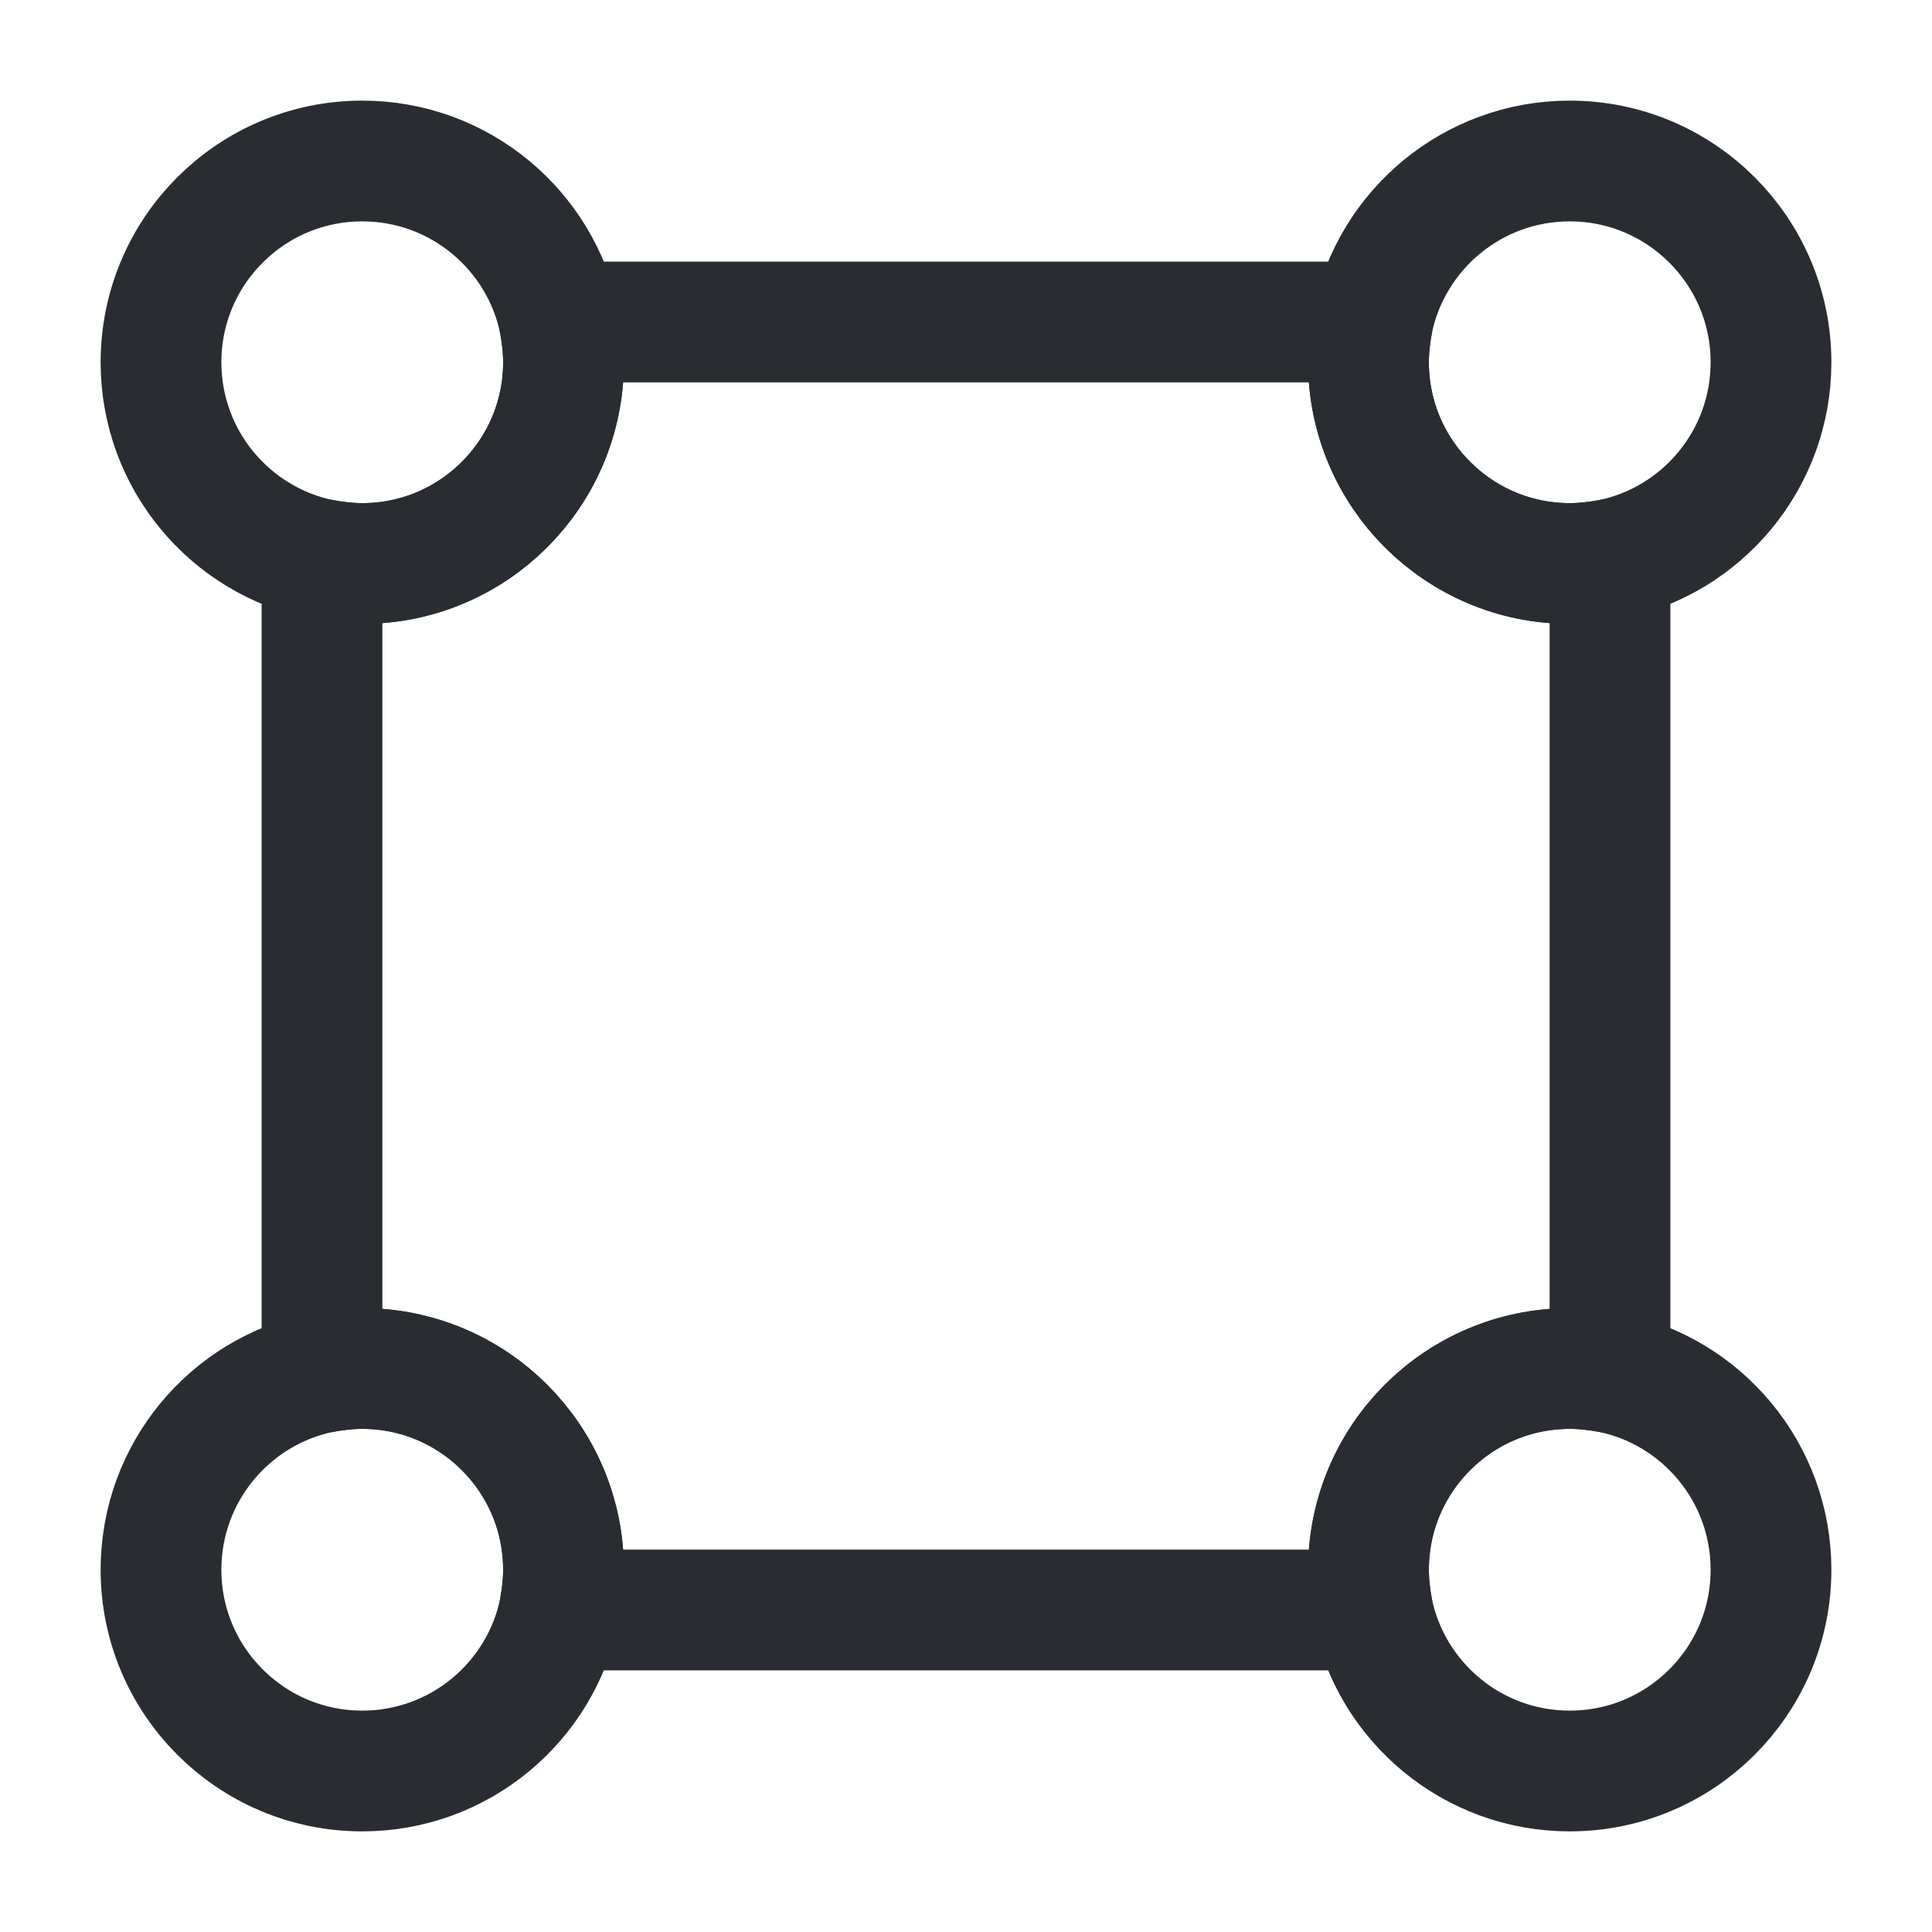
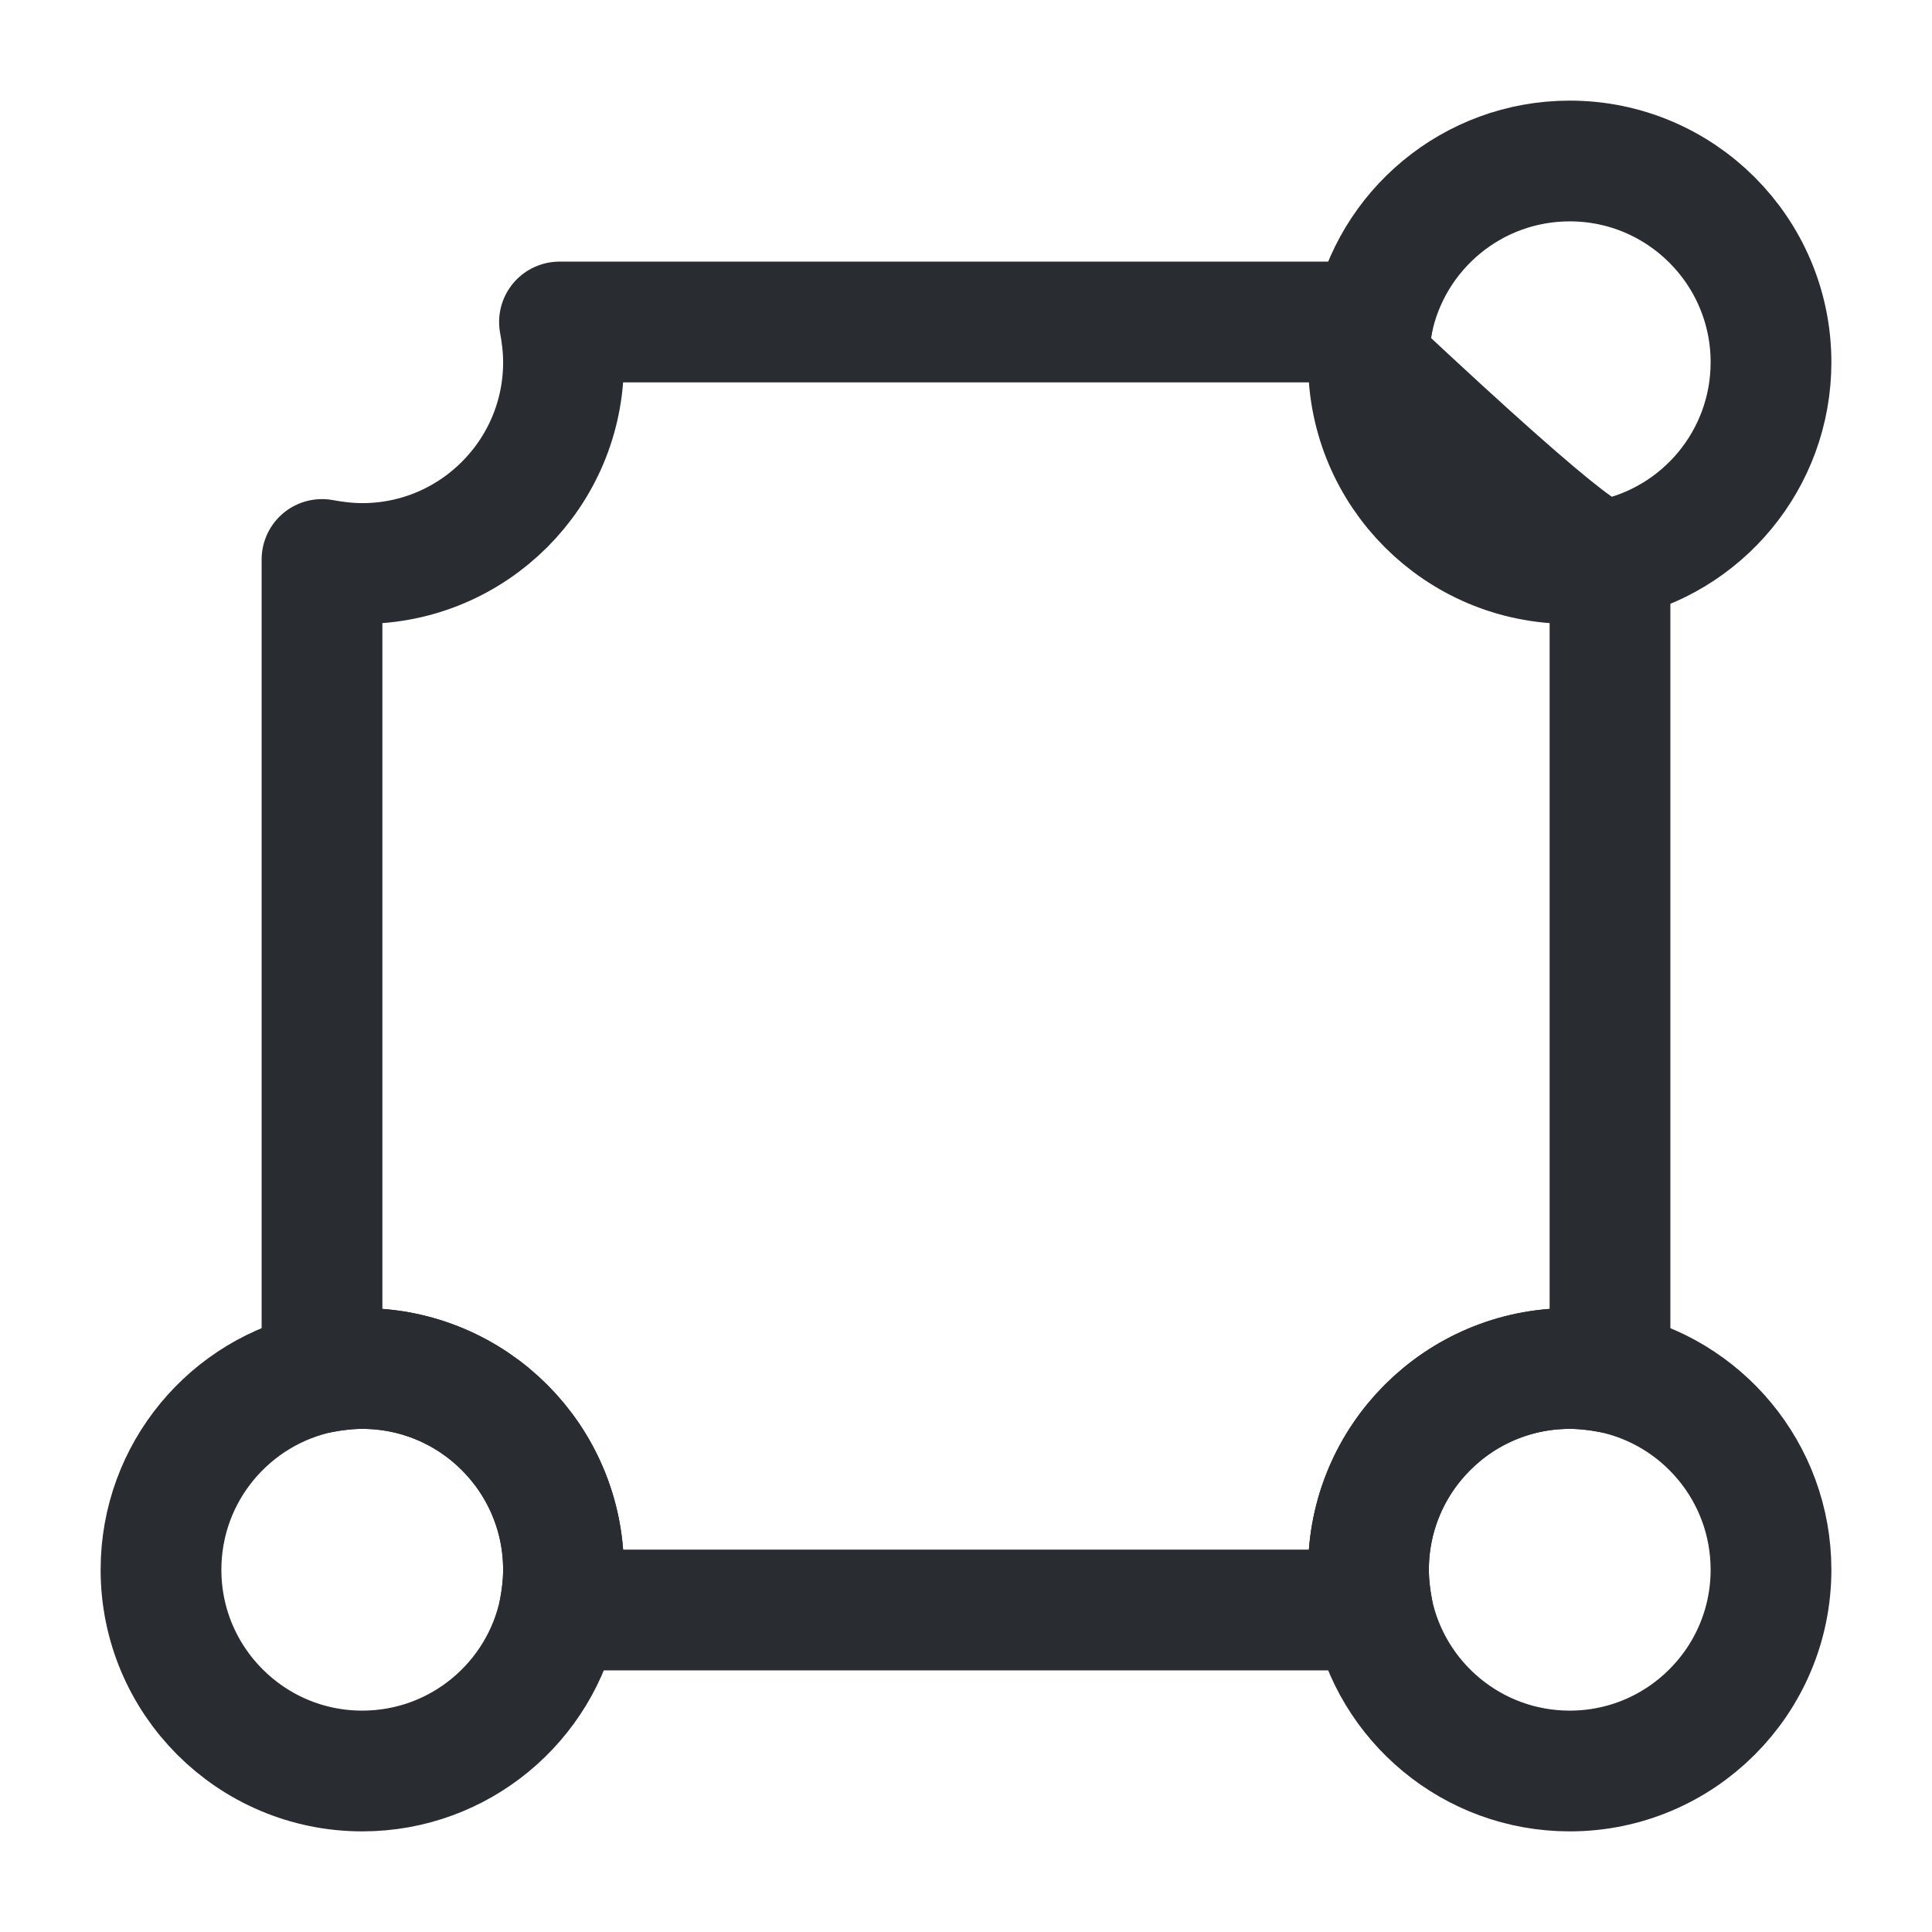
<svg xmlns="http://www.w3.org/2000/svg" width="800px" height="800px" viewBox="0 0 24 24" fill="none">
-   <path d="M20 6.95V17.05C19.84 17.02 19.67 17 19.5 17C18.12 17 17 18.12 17 19.5C17 19.67 17.02 19.84 17.05 20H6.95C6.98 19.84 7 19.67 7 19.5C7 18.12 5.88 17 4.5 17C4.33 17 4.16 17.02 4 17.05V6.95C4.16 6.98 4.33 7 4.5 7C5.88 7 7 5.88 7 4.5C7 4.33 6.98 4.16 6.95 4H17.05C17.02 4.16 17 4.33 17 4.5C17 5.88 18.12 7 19.5 7C19.67 7 19.84 6.98 20 6.95Z" stroke="#292D32" stroke-width="1.5" stroke-linecap="round" stroke-linejoin="round" />
-   <path d="M7 4.5C7 5.88 5.88 7 4.5 7C4.33 7 4.16 6.98 4 6.95C2.86 6.72 2 5.71 2 4.5C2 3.12 3.12 2 4.5 2C5.71 2 6.72 2.86 6.95 4C6.98 4.16 7 4.33 7 4.5Z" stroke="#292D32" stroke-width="1.5" stroke-linecap="round" stroke-linejoin="round" />
+   <path d="M20 6.95V17.05C19.84 17.02 19.67 17 19.5 17C18.12 17 17 18.12 17 19.5C17 19.67 17.02 19.84 17.05 20H6.95C6.98 19.84 7 19.67 7 19.5C7 18.12 5.88 17 4.5 17C4.33 17 4.16 17.02 4 17.05V6.95C4.16 6.98 4.33 7 4.5 7C5.88 7 7 5.88 7 4.5C7 4.33 6.98 4.16 6.95 4H17.05C17.02 4.16 17 4.33 17 4.5C19.67 7 19.84 6.98 20 6.95Z" stroke="#292D32" stroke-width="1.5" stroke-linecap="round" stroke-linejoin="round" />
  <path d="M22 4.5C22 5.71 21.14 6.72 20 6.95C19.84 6.98 19.67 7 19.5 7C18.12 7 17 5.88 17 4.5C17 4.33 17.02 4.16 17.05 4C17.28 2.86 18.29 2 19.5 2C20.88 2 22 3.12 22 4.5Z" stroke="#292D32" stroke-width="1.5" stroke-linecap="round" stroke-linejoin="round" />
  <path d="M7 19.5C7 19.67 6.98 19.84 6.95 20C6.72 21.14 5.71 22 4.5 22C3.12 22 2 20.88 2 19.5C2 18.29 2.86 17.28 4 17.05C4.16 17.02 4.33 17 4.5 17C5.88 17 7 18.12 7 19.5Z" stroke="#292D32" stroke-width="1.5" stroke-linecap="round" stroke-linejoin="round" />
  <path d="M22 19.5C22 20.88 20.88 22 19.5 22C18.29 22 17.28 21.14 17.05 20C17.02 19.84 17 19.67 17 19.5C17 18.12 18.12 17 19.5 17C19.67 17 19.84 17.02 20 17.05C21.14 17.28 22 18.29 22 19.5Z" stroke="#292D32" stroke-width="1.5" stroke-linecap="round" stroke-linejoin="round" />
</svg>